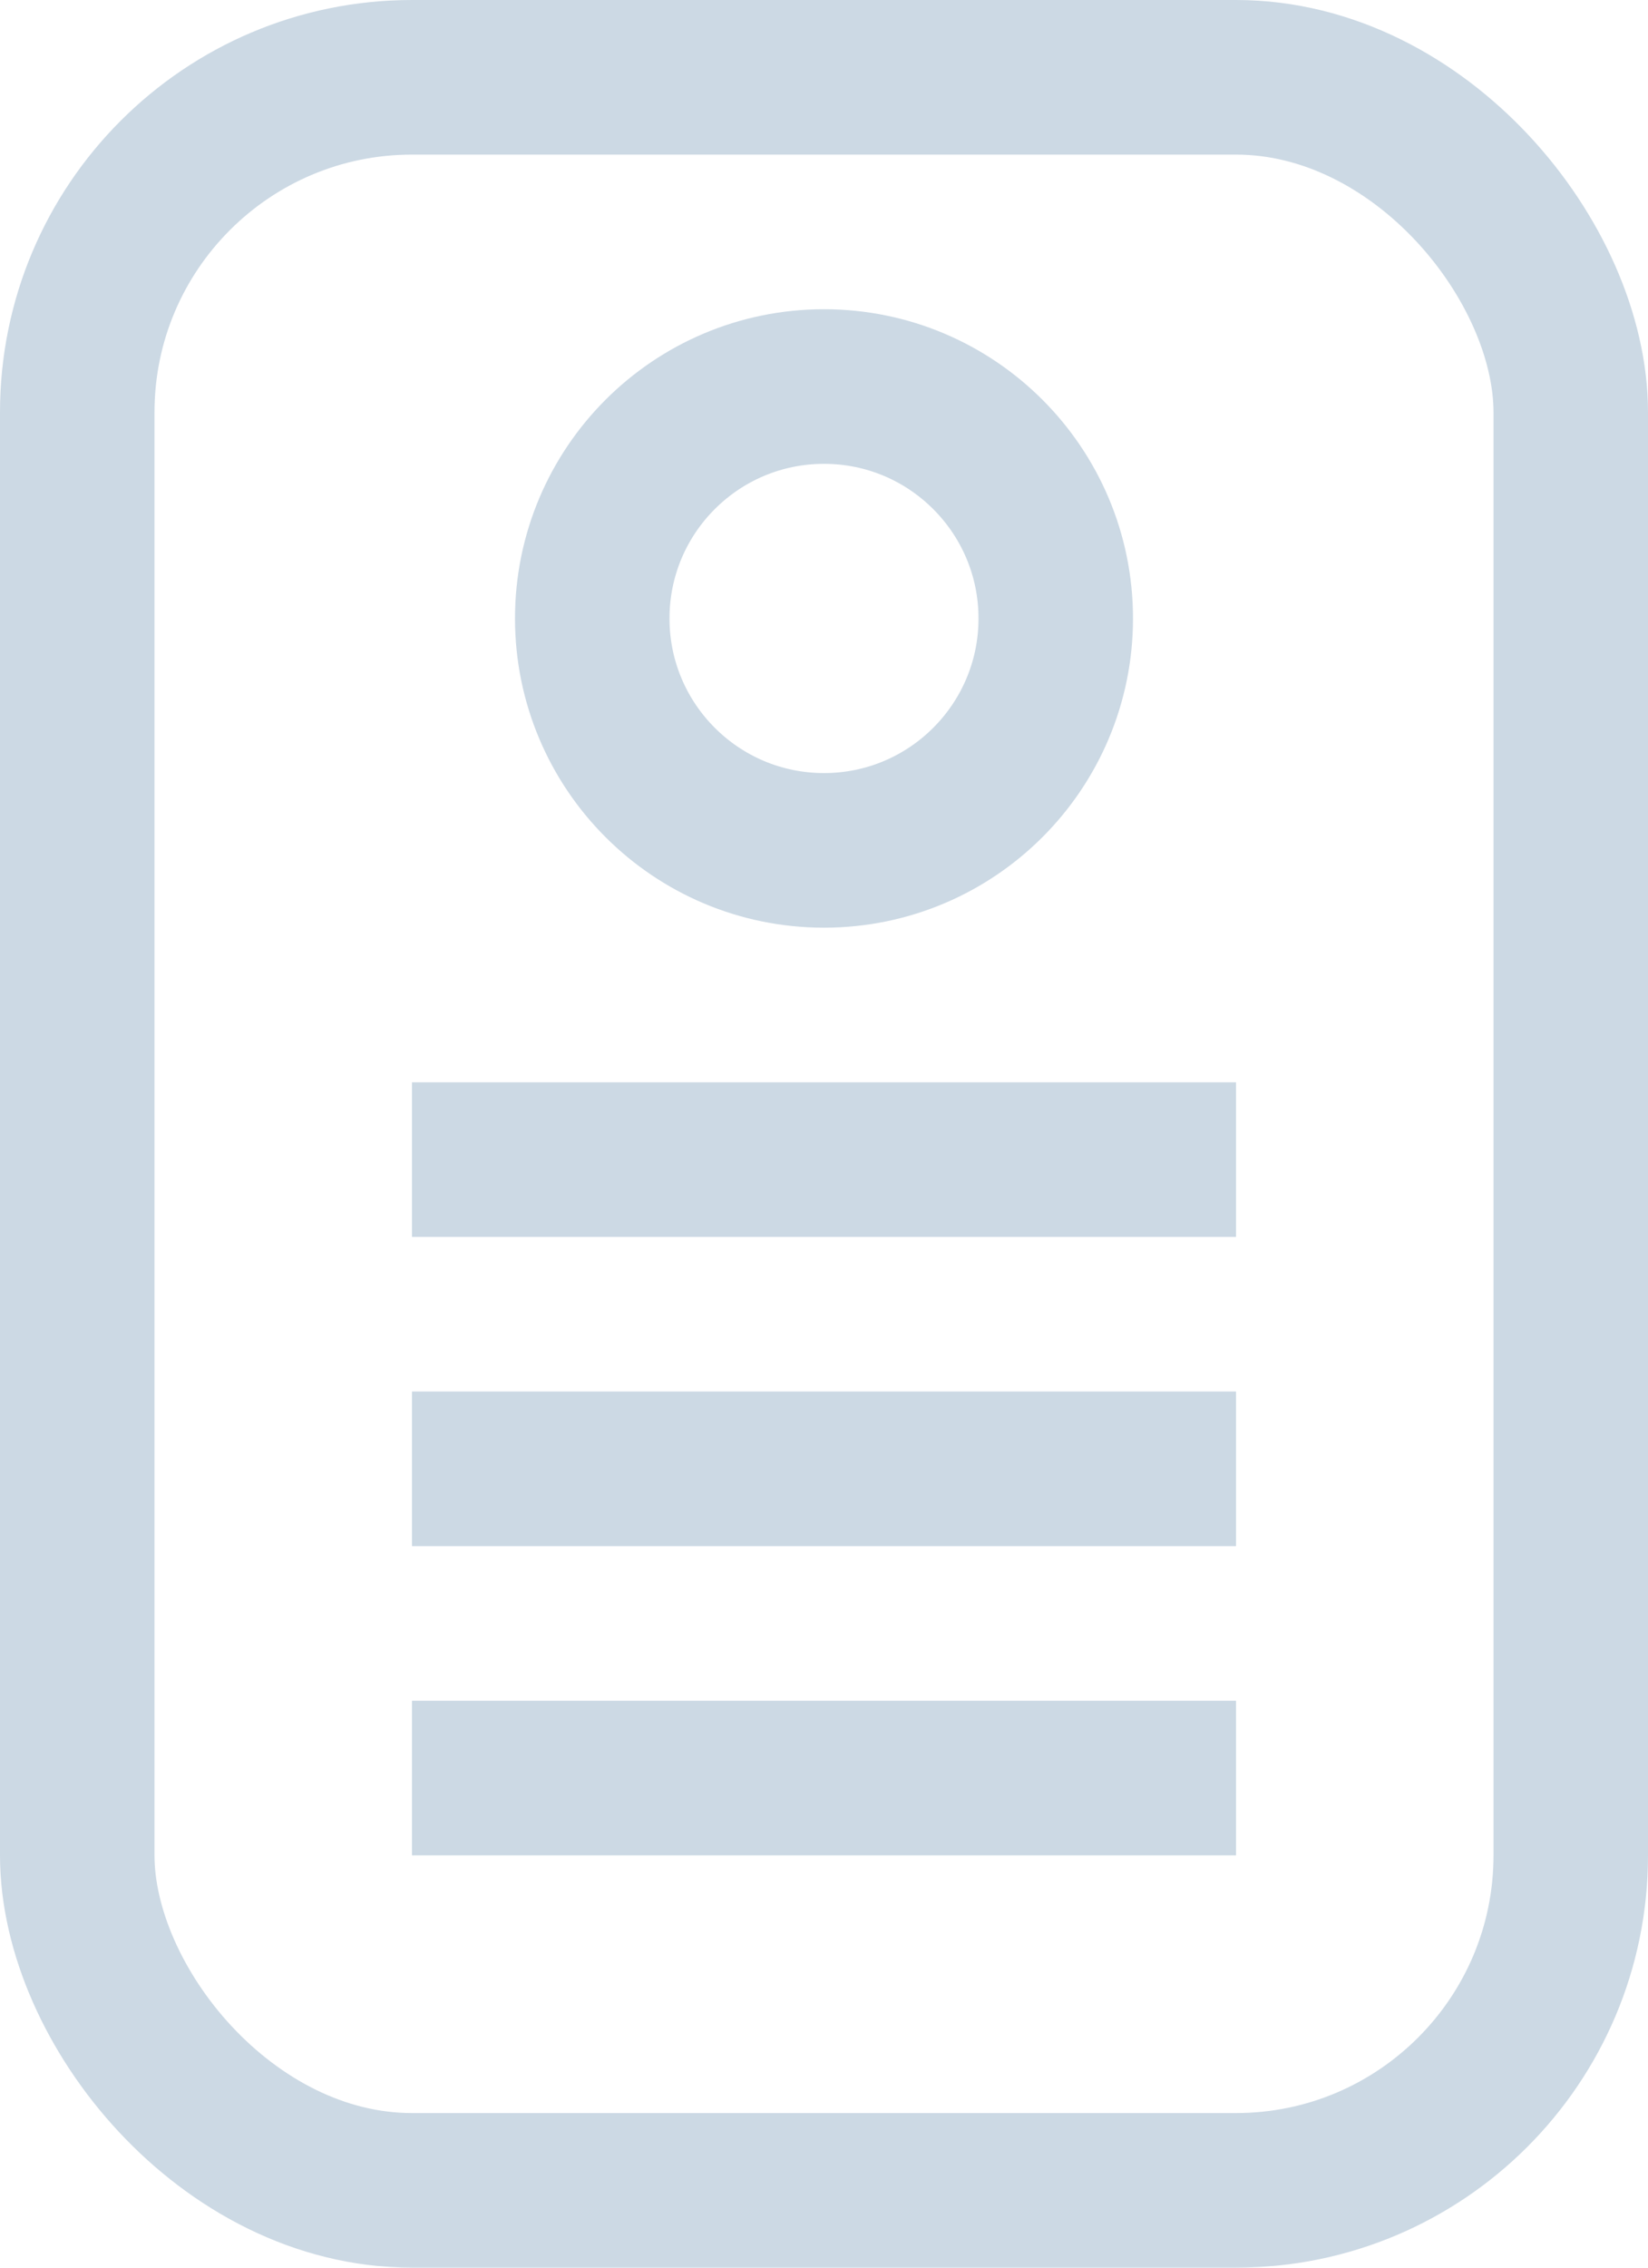
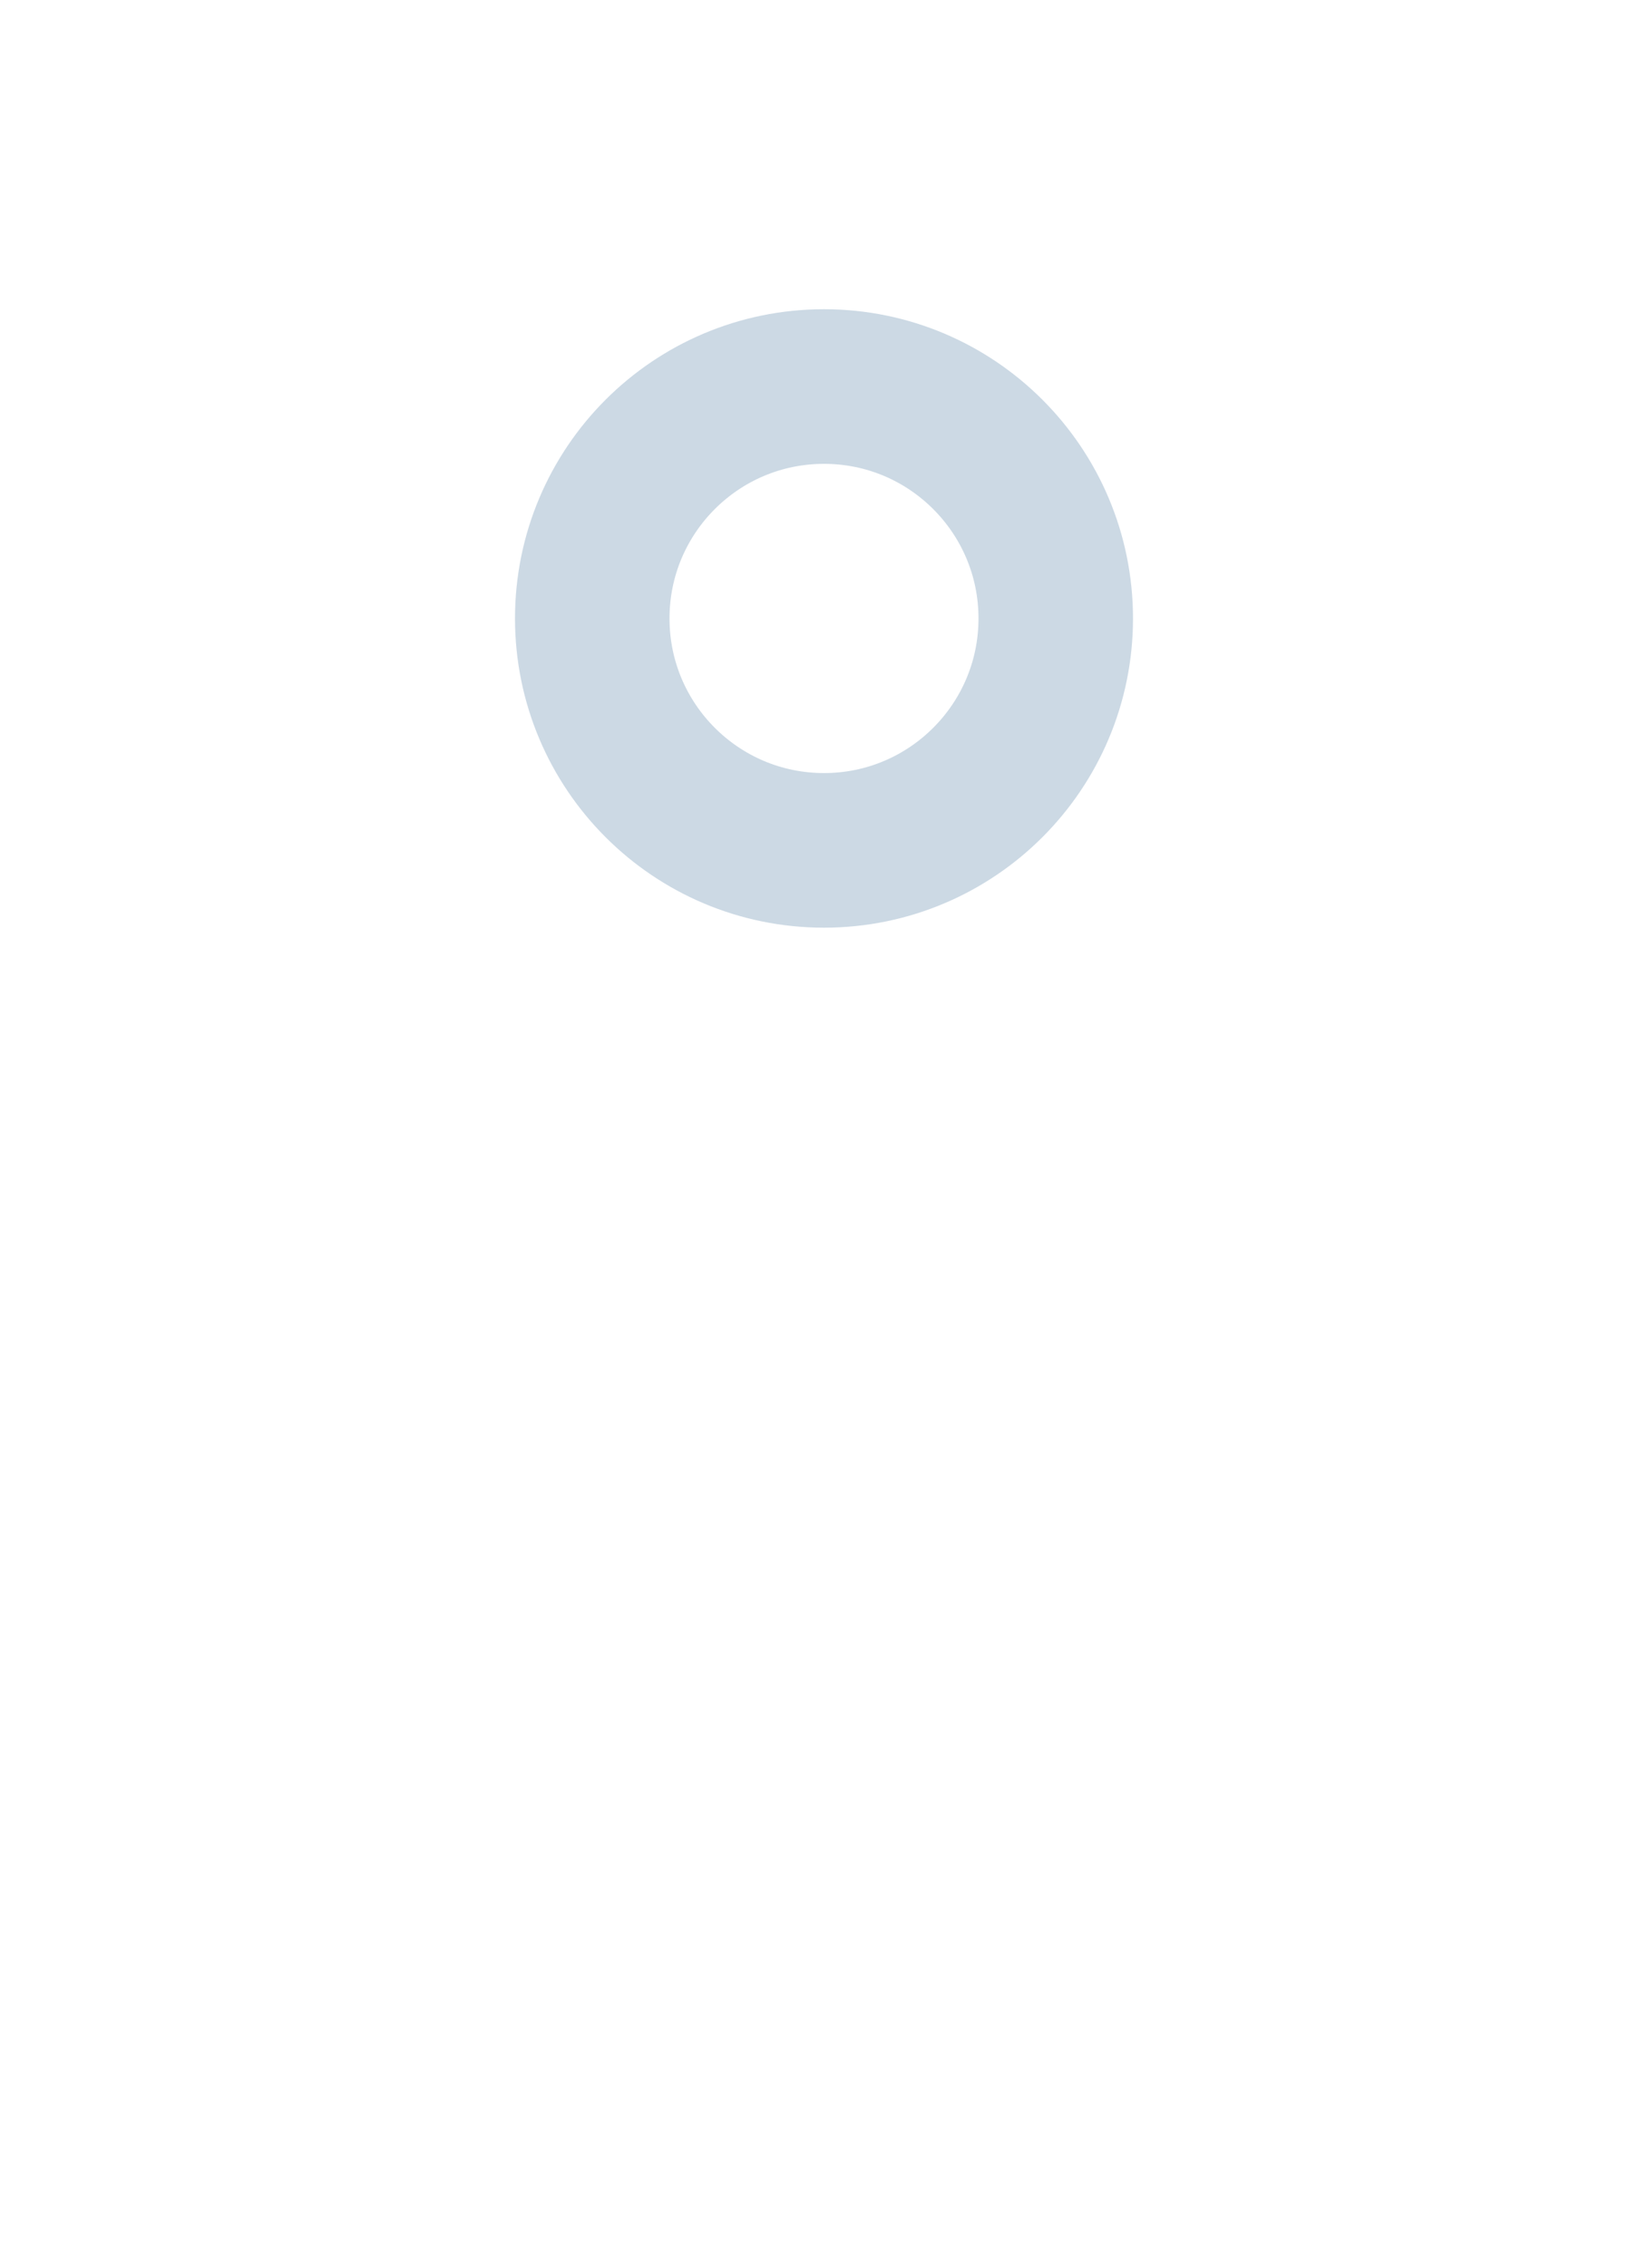
<svg xmlns="http://www.w3.org/2000/svg" width="16" height="22" viewBox="0 0 16 22" fill="none">
-   <rect x="0.75" y="0.75" width="14.5" height="20.5" rx="3.25" stroke="#CCD9E4" stroke-width="1.5" />
-   <line x1="4" y1="11.25" x2="12" y2="11.25" stroke="#CCD9E4" stroke-width="1.5" />
-   <line x1="4" y1="14.25" x2="12" y2="14.25" stroke="#CCD9E4" stroke-width="1.5" />
-   <line x1="4" y1="17.25" x2="12" y2="17.25" stroke="#CCD9E4" stroke-width="1.5" />
  <circle cx="8" cy="6" r="2.25" stroke="#CCD9E4" stroke-width="1.5" />
</svg>